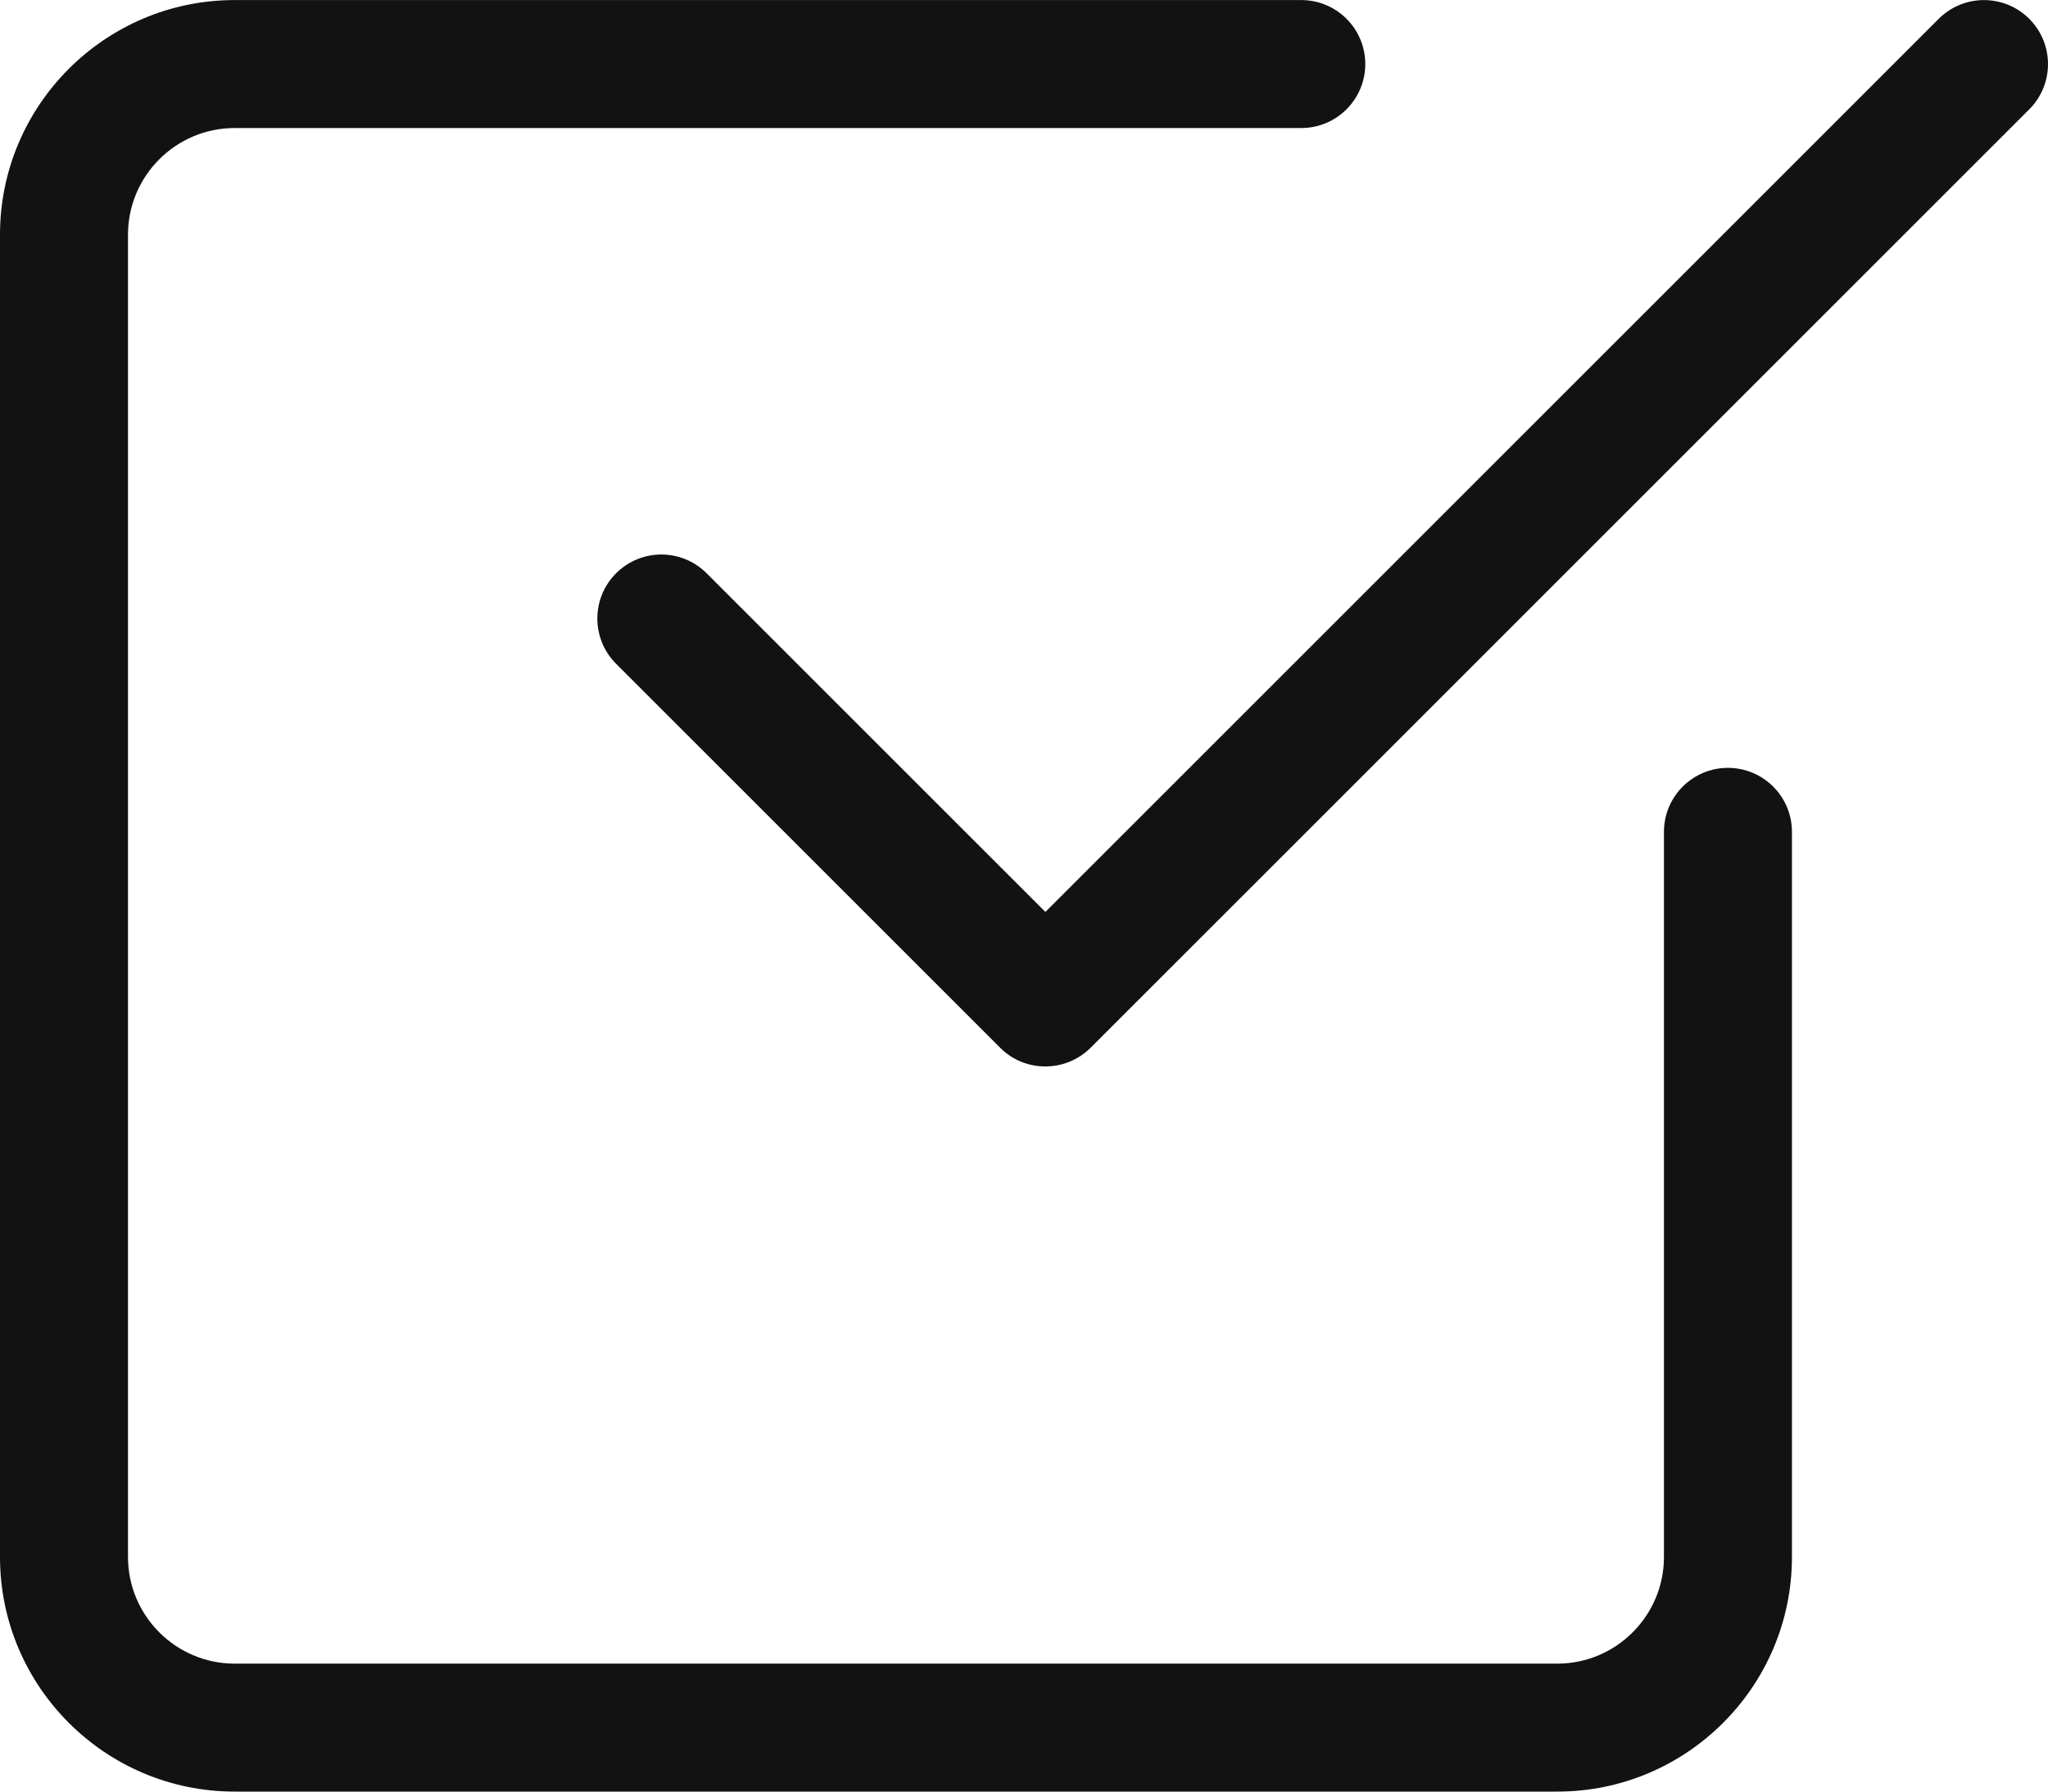
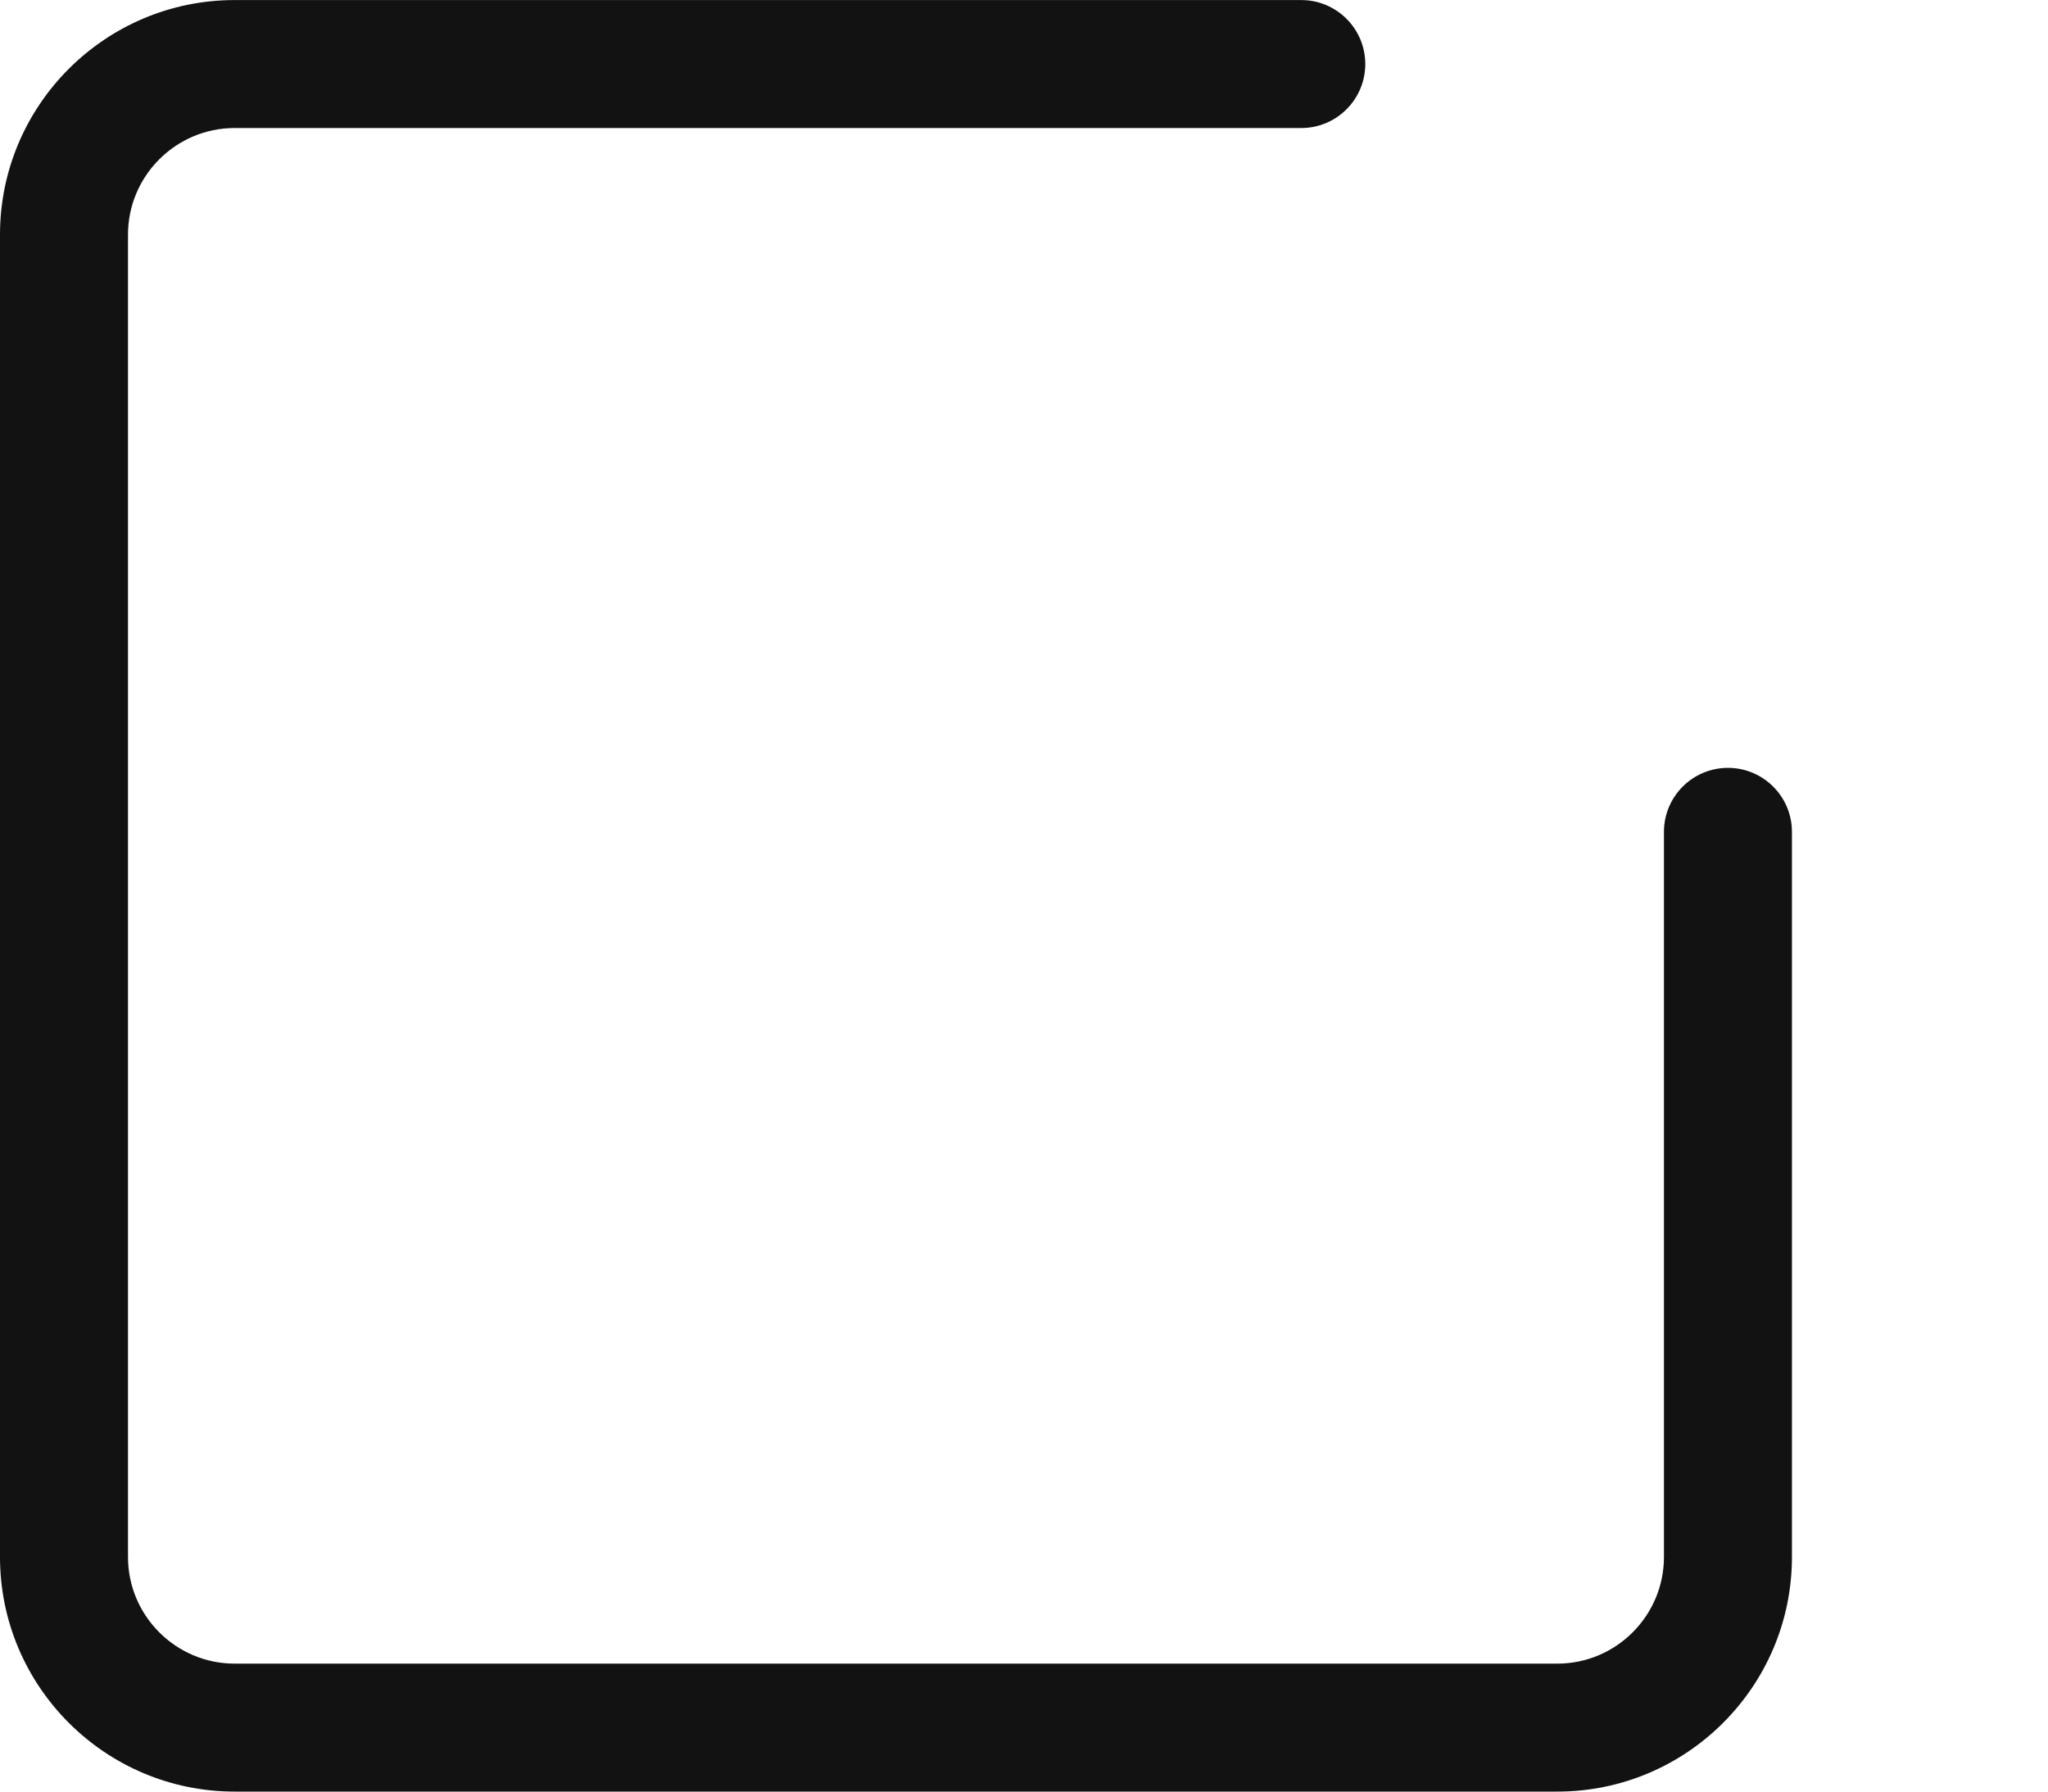
<svg xmlns="http://www.w3.org/2000/svg" width="512" height="448" viewBox="0 0 512 448" fill="none">
  <path d="M389.32 448.001H58.666C26.304 448.001 0 421.697 0 389.335V58.681C0 26.319 26.304 0.015 58.666 0.015H325.322C334.154 0.015 341.321 7.183 341.321 16.014C341.321 24.846 334.154 32.014 325.322 32.014H58.666C43.967 32.014 31.999 43.982 31.999 58.681V389.335C31.999 404.033 43.967 416.002 58.666 416.002H389.32C404.019 416.002 415.987 404.033 415.987 389.335V208.008C415.987 199.177 423.155 192.009 431.987 192.009C440.818 192.009 447.986 199.177 447.986 208.008V389.335C447.986 421.697 421.682 448.001 389.32 448.001Z" fill="#121212" />
-   <path d="M261.324 266.674C257.23 266.674 253.133 265.116 250.02 261.979L154.023 165.982C147.773 159.732 147.773 149.6 154.023 143.35C160.272 137.1 170.405 137.1 176.655 143.35L261.347 228.039L484.676 4.71C490.93 -1.544 501.062 -1.544 507.312 4.71C513.562 10.96 513.562 21.092 507.312 27.342L272.652 262.003C269.515 265.116 265.421 266.674 261.324 266.674Z" fill="#121212" />
</svg>